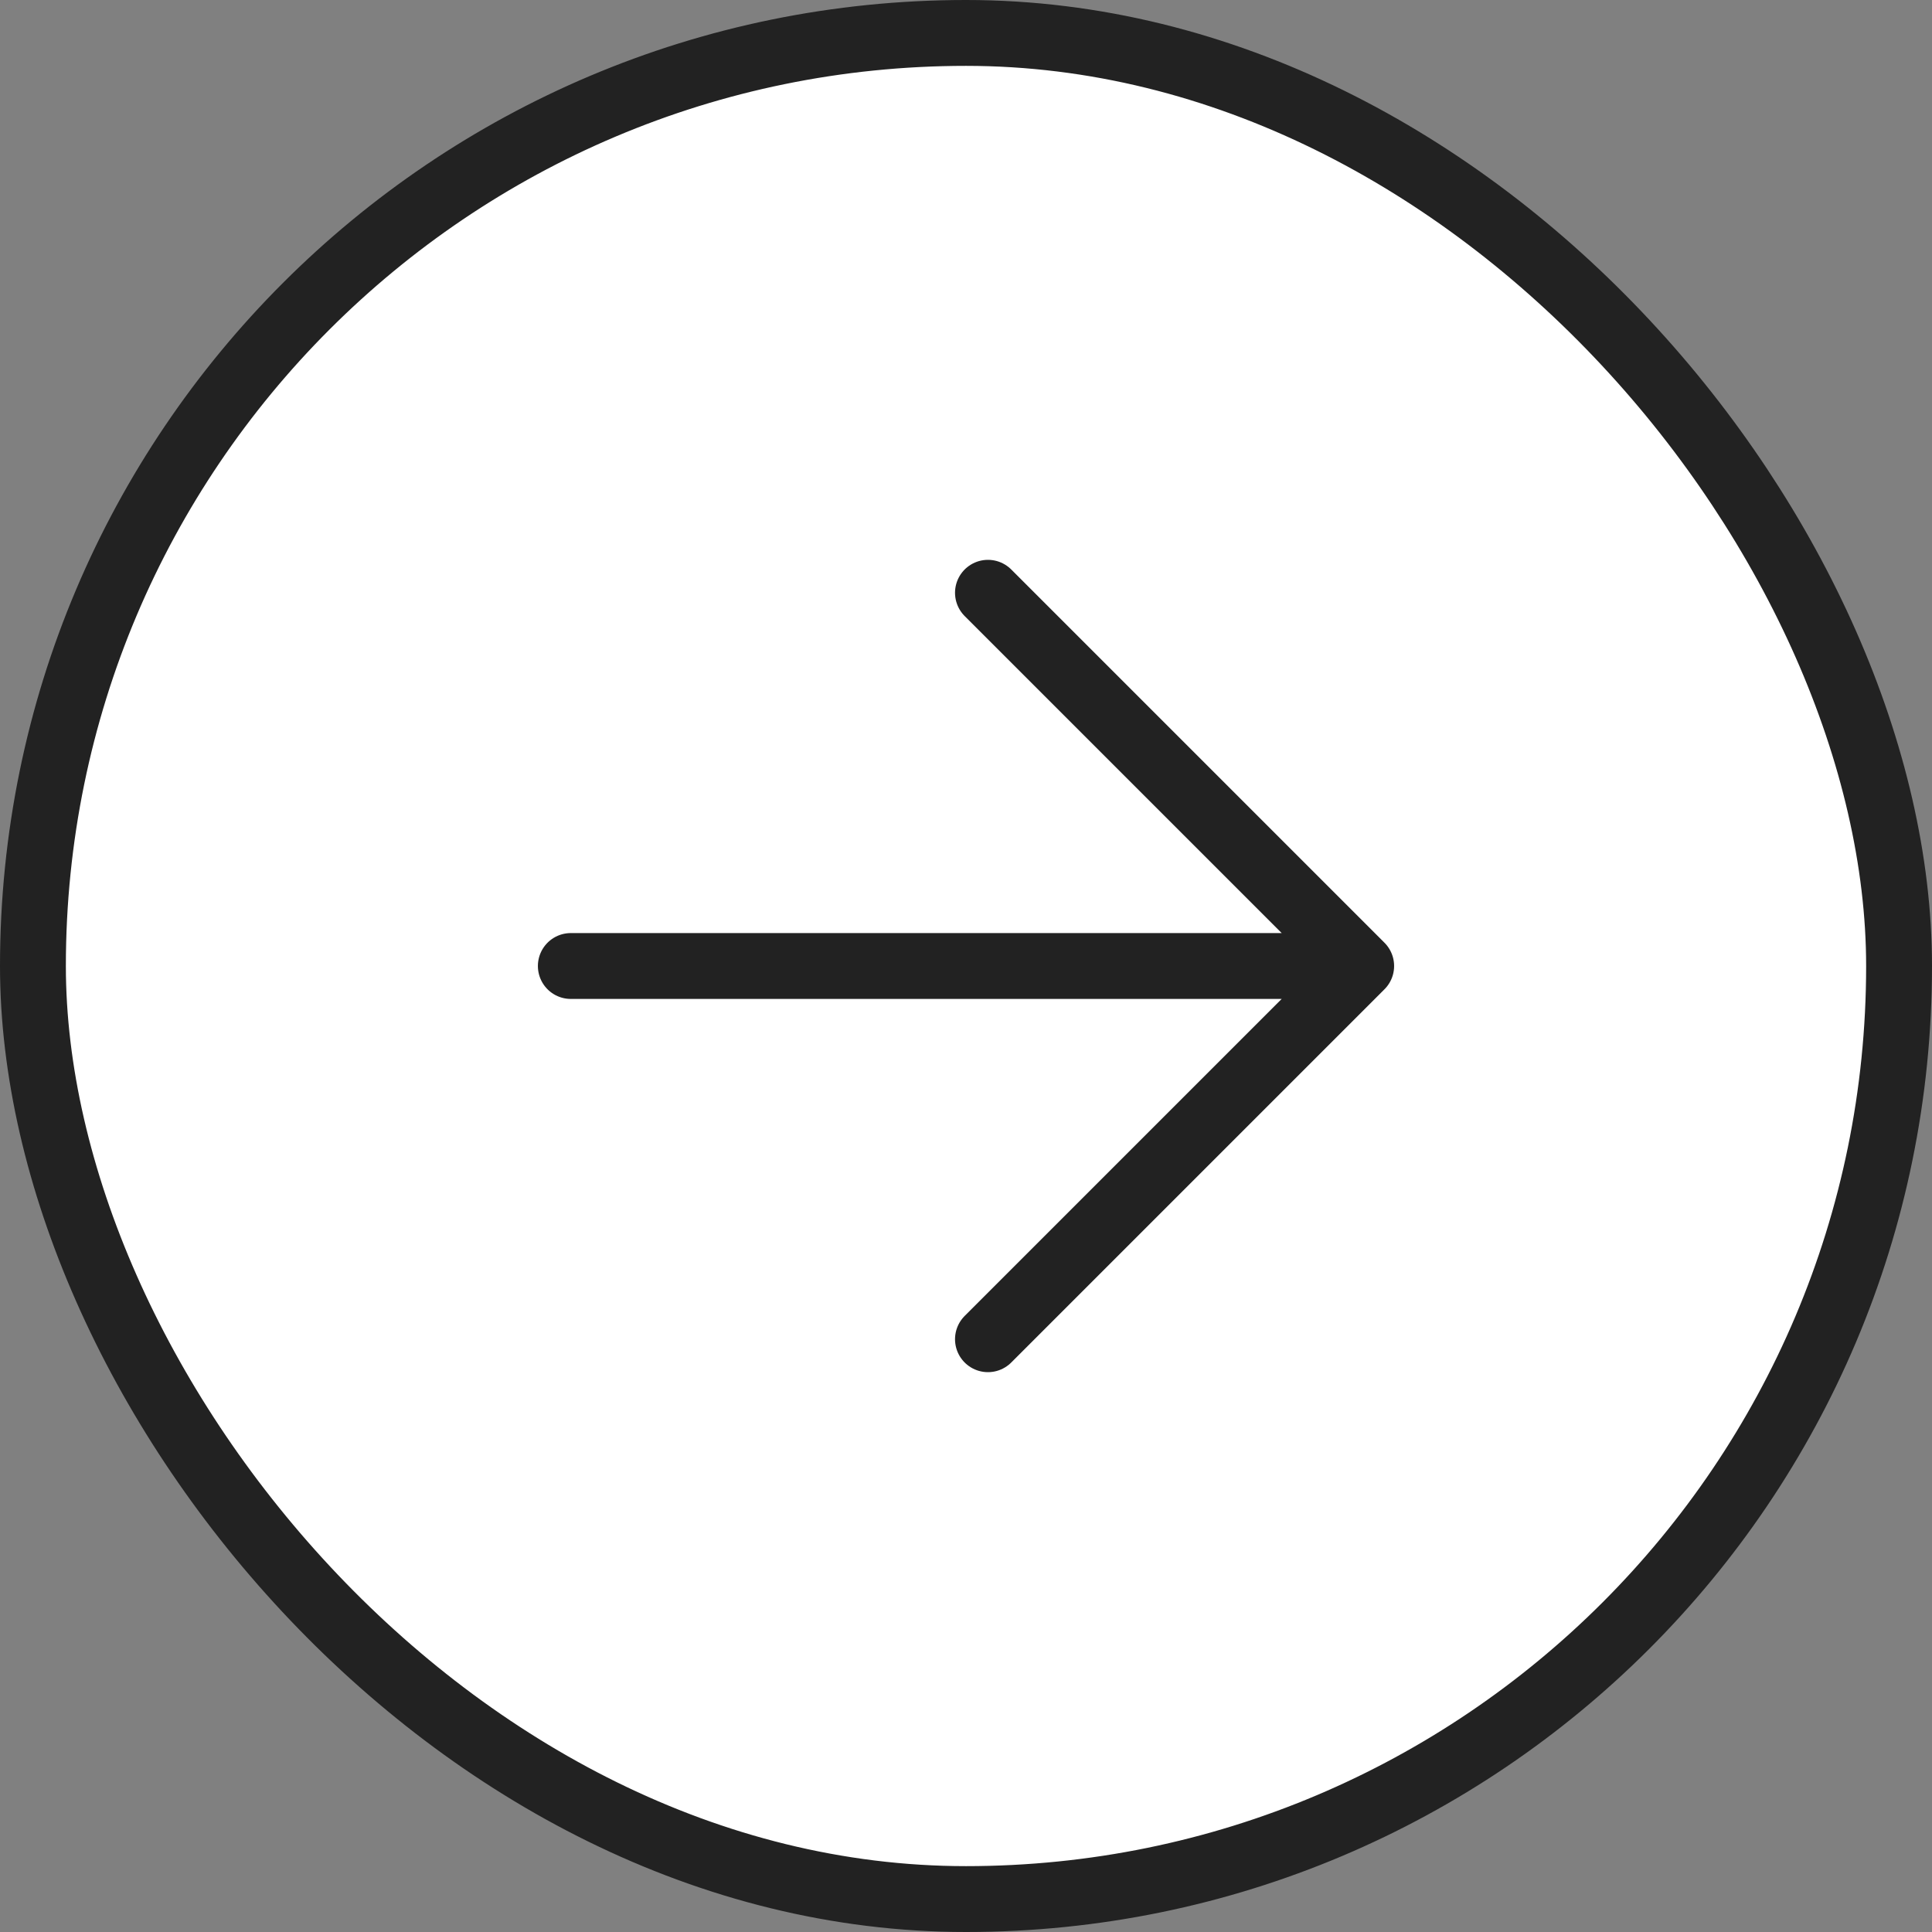
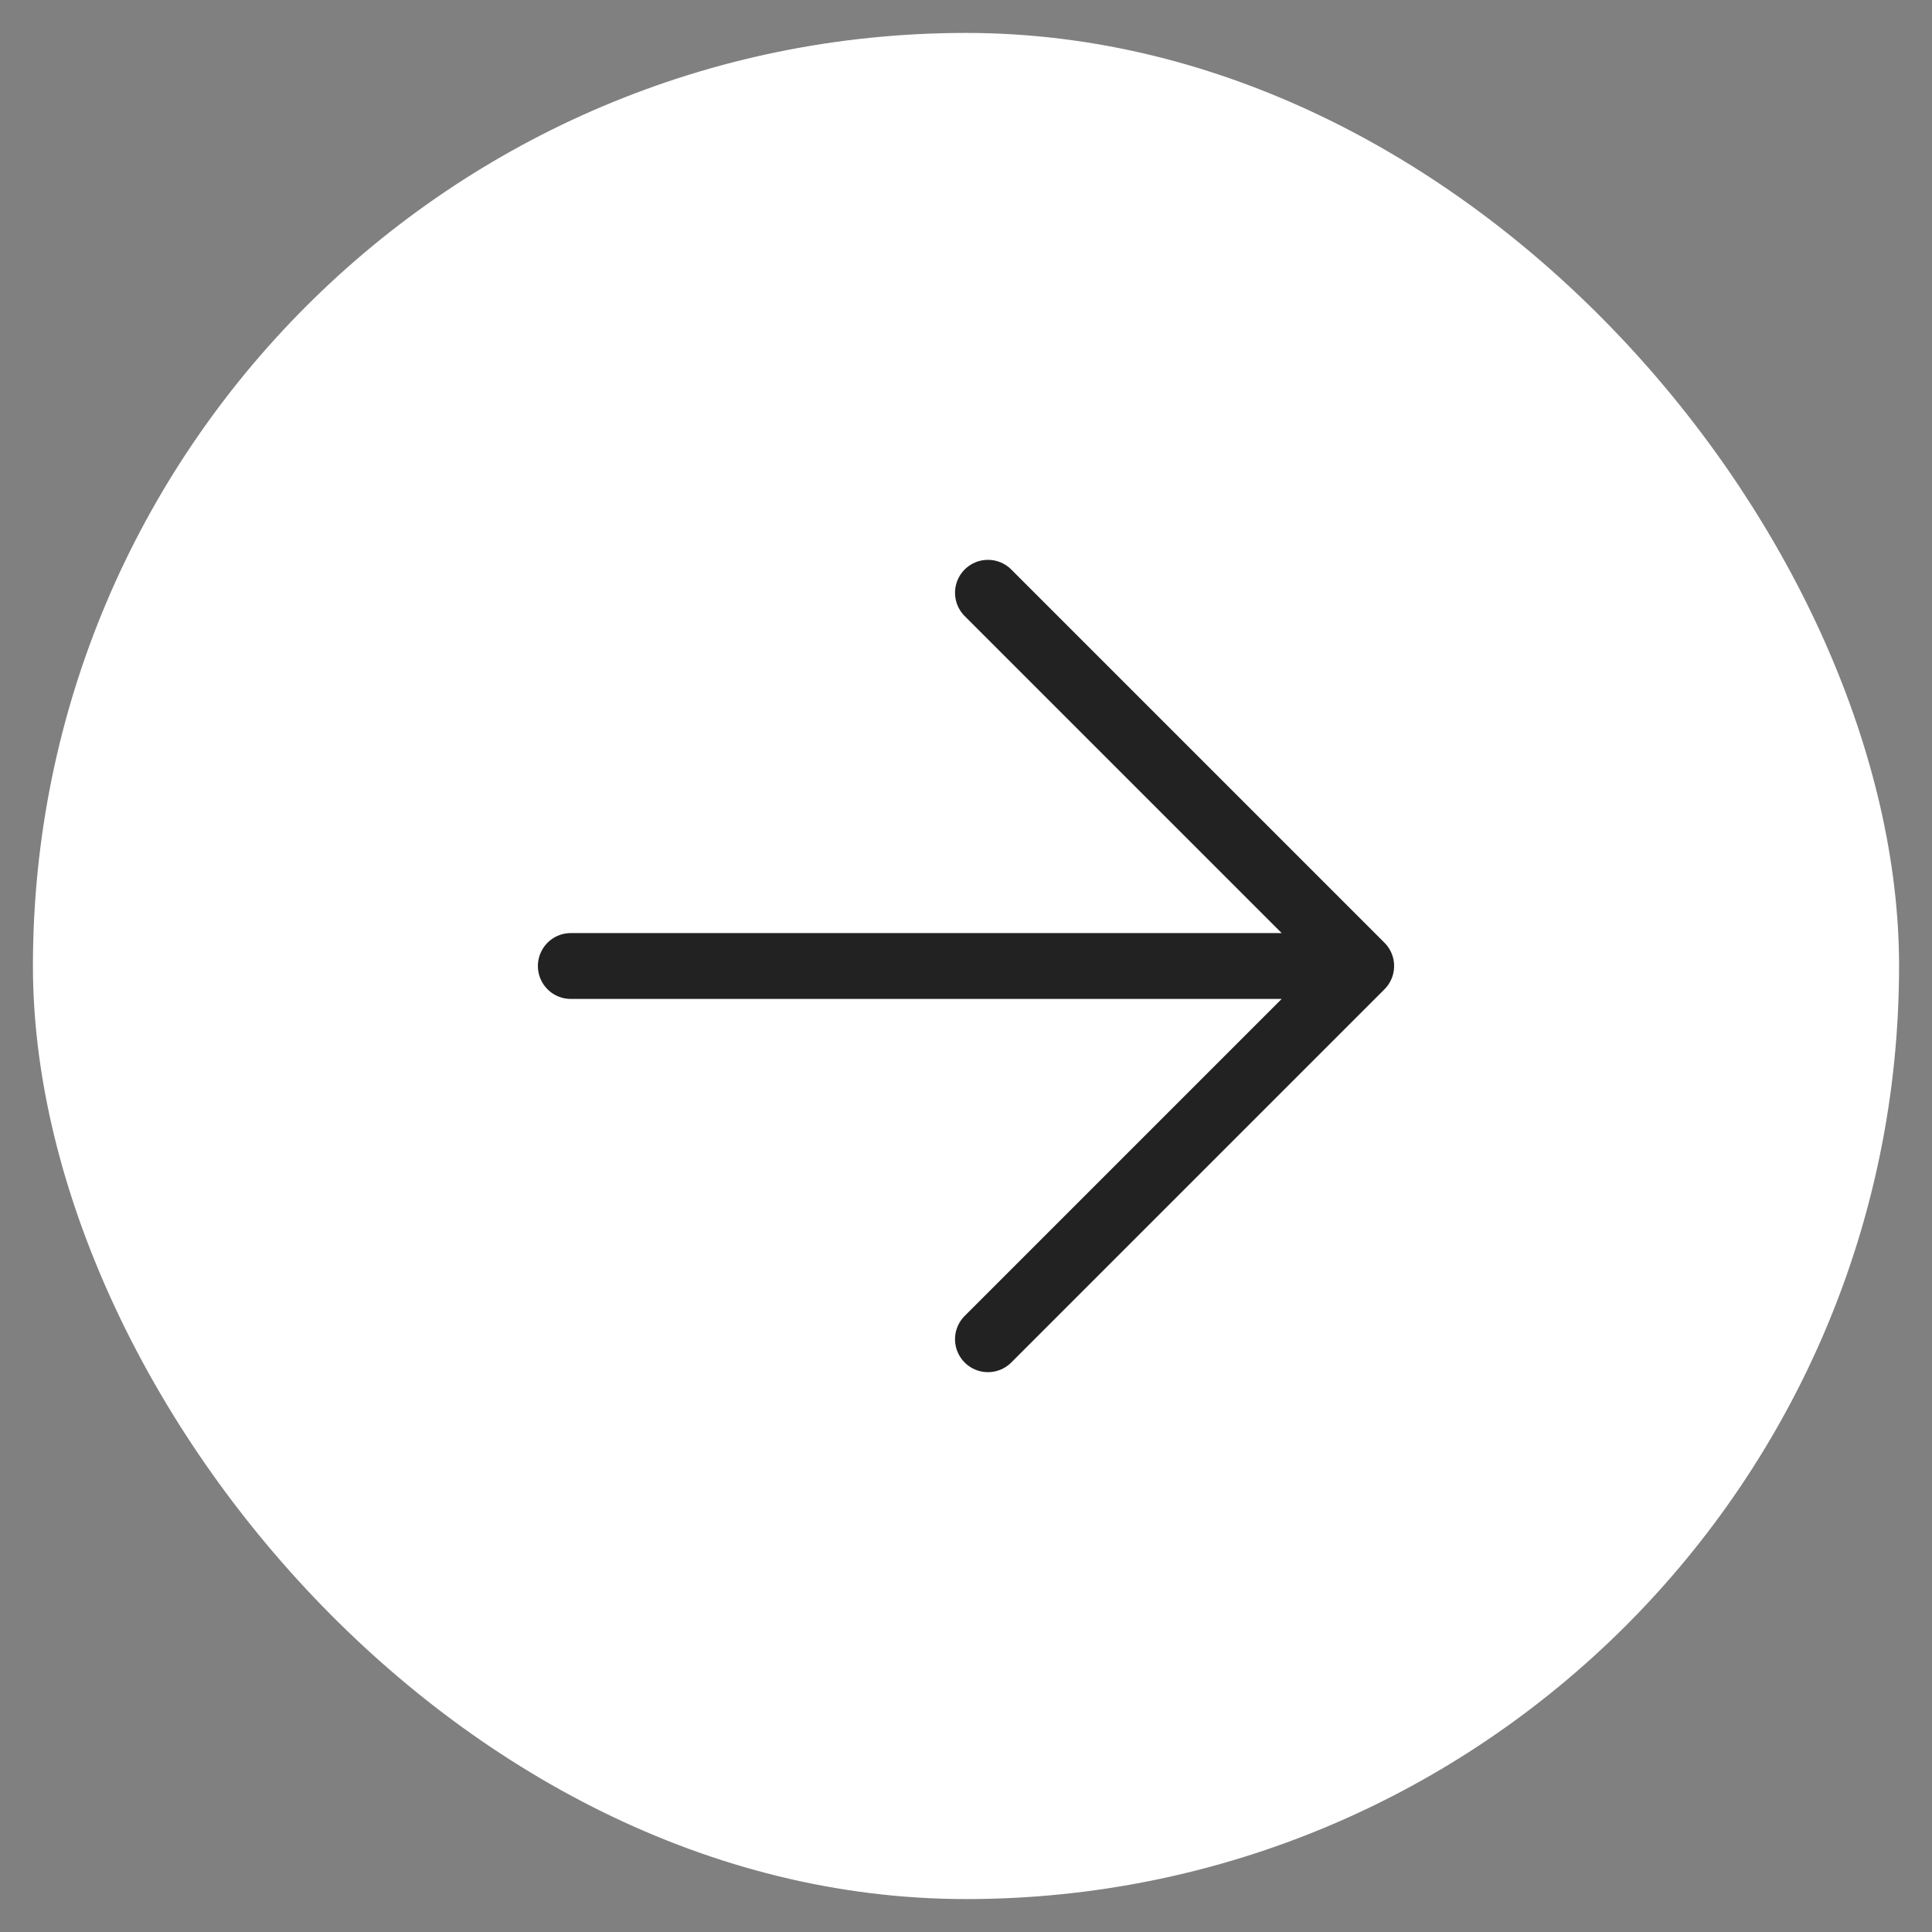
<svg xmlns="http://www.w3.org/2000/svg" width="44" height="44" viewBox="0 0 44 44" fill="none">
  <rect x="0" y="0" width="44" height="44" fill="#808080" stroke="none" />
  <rect x="0.75" y="0.75" width="42.5" height="42.5" rx="21.25" fill="white" />
  <path d="M13 22H31M31 22L22.5 13.5M31 22L22.5 30.5" stroke="#222222" stroke-width="1.5" stroke-linecap="round" stroke-linejoin="round" />
-   <rect x="0.75" y="0.75" width="42.5" height="42.5" rx="21.25" stroke="#222222" stroke-width="1.5" />
</svg>